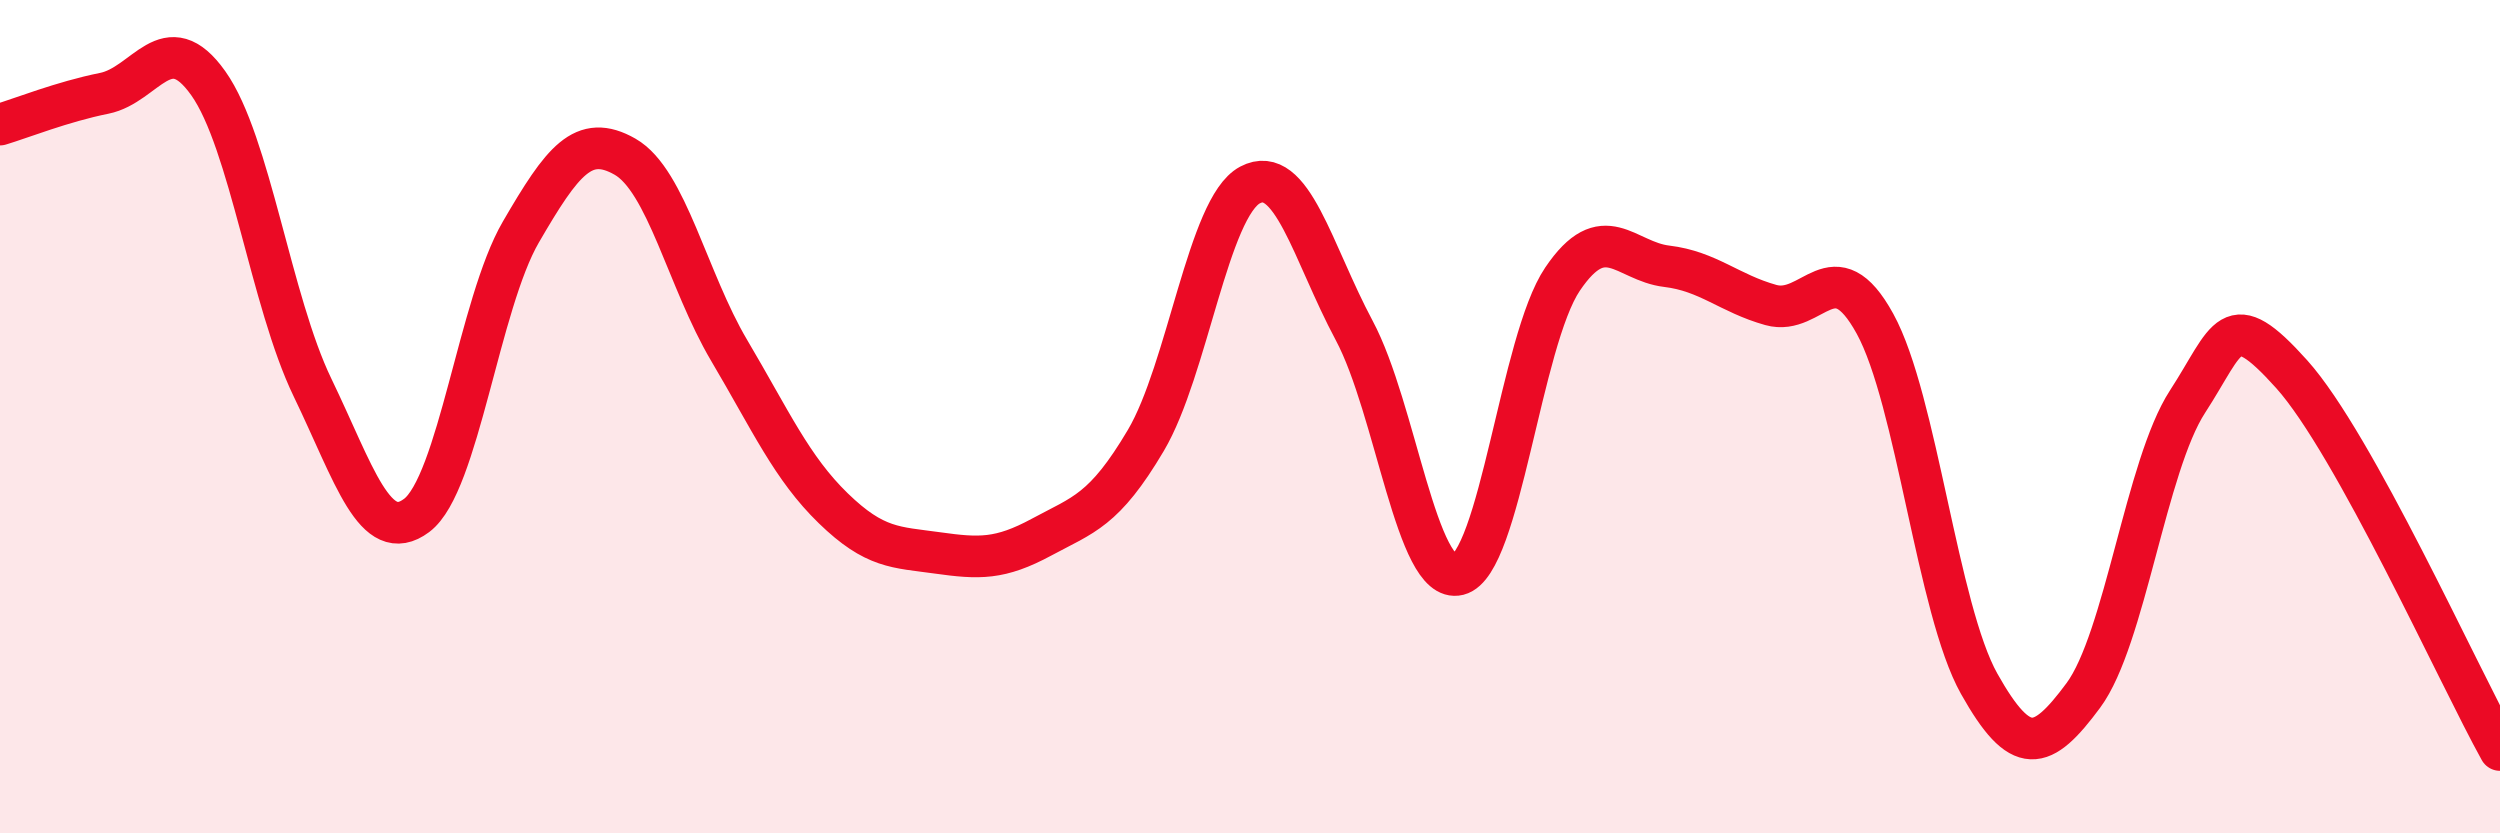
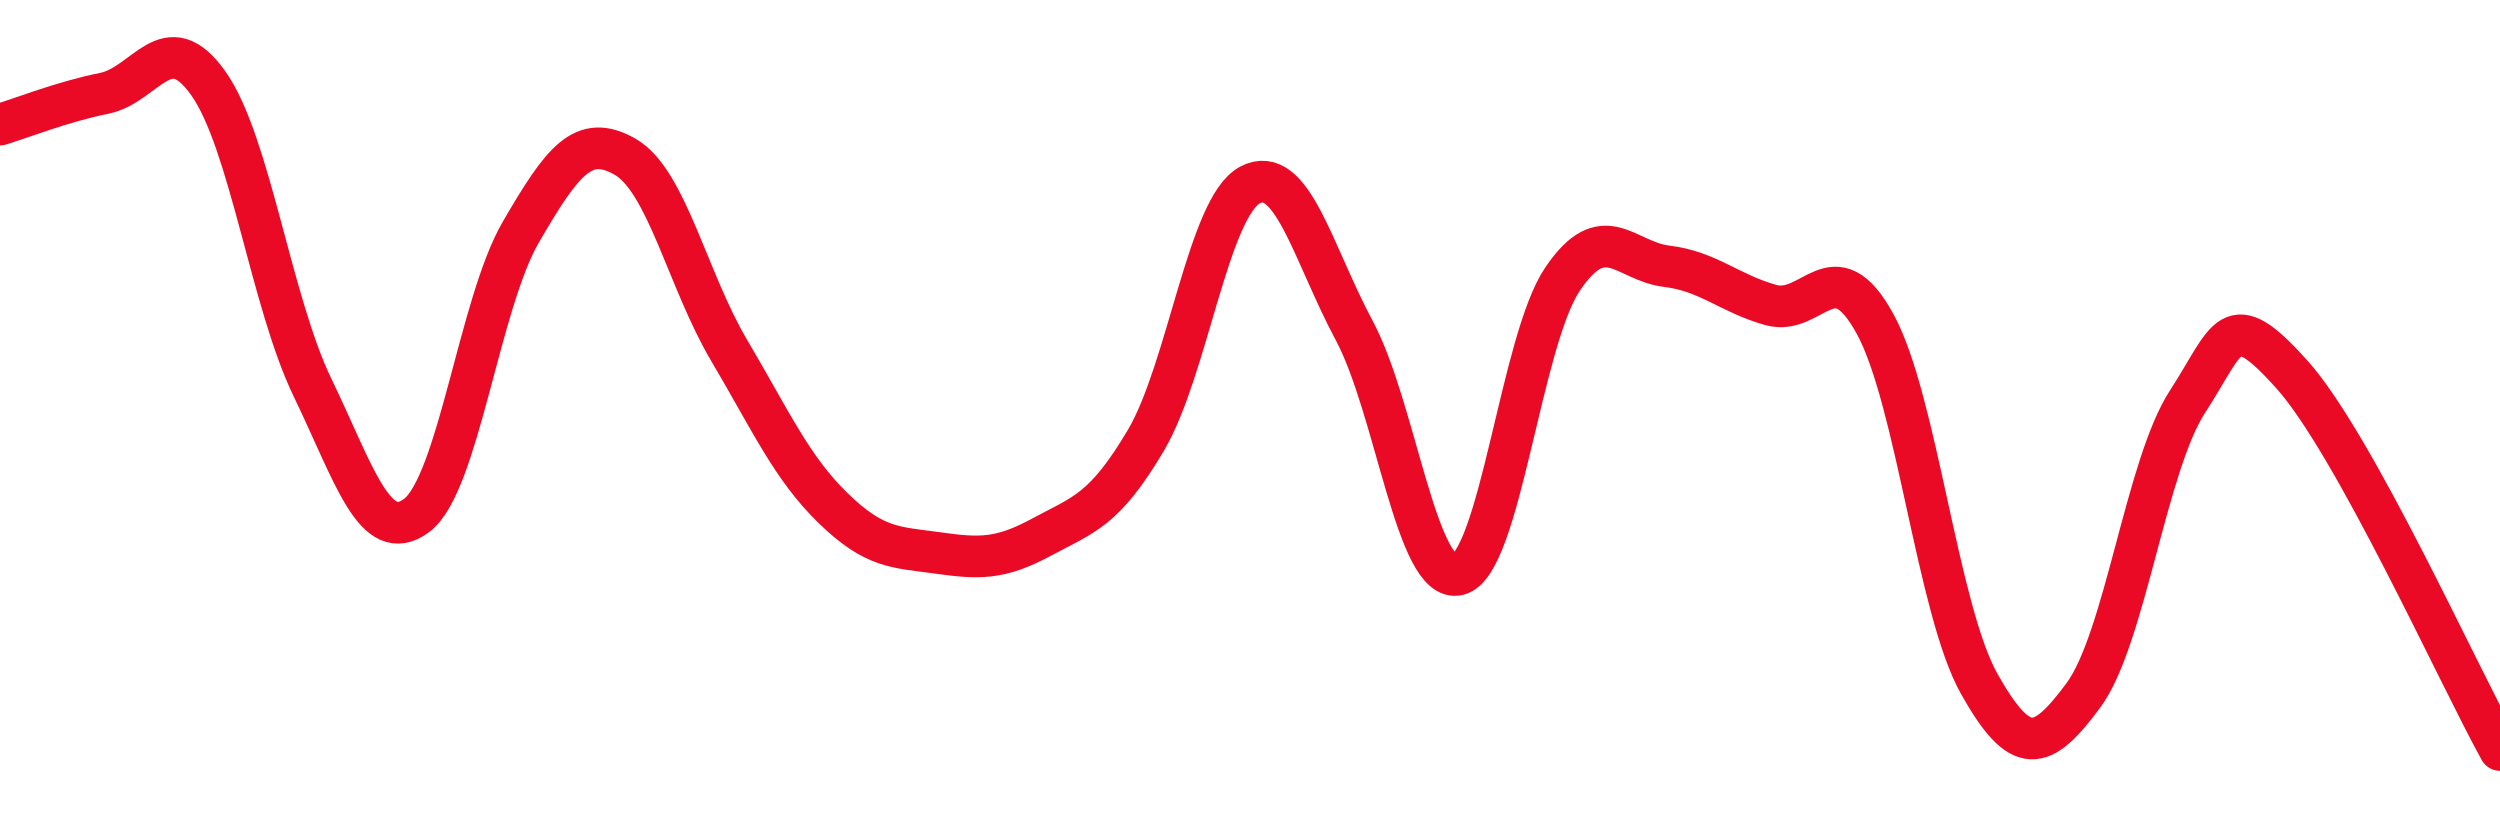
<svg xmlns="http://www.w3.org/2000/svg" width="60" height="20" viewBox="0 0 60 20">
-   <path d="M 0,2.99 C 0.5,2.84 1.5,2.44 2.5,2.24 C 3.5,2.04 4,0.59 5,2 C 6,3.41 6.5,7.23 7.5,9.3 C 8.5,11.37 9,13.12 10,12.37 C 11,11.62 11.5,7.29 12.5,5.57 C 13.5,3.85 14,3.19 15,3.76 C 16,4.33 16.5,6.72 17.5,8.41 C 18.5,10.1 19,11.23 20,12.2 C 21,13.17 21.5,13.13 22.5,13.27 C 23.5,13.41 24,13.43 25,12.89 C 26,12.35 26.5,12.26 27.5,10.57 C 28.5,8.88 29,4.97 30,4.44 C 31,3.91 31.5,6.06 32.5,7.93 C 33.5,9.8 34,14.04 35,13.79 C 36,13.54 36.5,8.18 37.5,6.7 C 38.5,5.22 39,6.27 40,6.39 C 41,6.51 41.5,7.04 42.5,7.32 C 43.5,7.6 44,5.95 45,7.77 C 46,9.59 46.5,14.63 47.5,16.41 C 48.5,18.19 49,18.04 50,16.69 C 51,15.34 51.5,11.18 52.5,9.64 C 53.5,8.1 53.5,7.31 55,8.98 C 56.5,10.65 59,16.2 60,18L60 20L0 20Z" fill="#EB0A25" opacity="0.1" stroke-linecap="round" stroke-linejoin="round" />
  <path d="M 0,2.99 C 0.5,2.84 1.5,2.44 2.5,2.24 C 3.5,2.04 4,0.59 5,2 C 6,3.41 6.5,7.23 7.5,9.3 C 8.5,11.37 9,13.12 10,12.37 C 11,11.62 11.5,7.29 12.5,5.57 C 13.5,3.85 14,3.19 15,3.76 C 16,4.33 16.5,6.72 17.5,8.41 C 18.5,10.1 19,11.23 20,12.2 C 21,13.17 21.5,13.13 22.5,13.27 C 23.5,13.41 24,13.43 25,12.89 C 26,12.35 26.5,12.26 27.5,10.57 C 28.5,8.88 29,4.97 30,4.44 C 31,3.91 31.5,6.06 32.5,7.93 C 33.5,9.8 34,14.04 35,13.79 C 36,13.54 36.5,8.18 37.5,6.7 C 38.5,5.22 39,6.27 40,6.39 C 41,6.51 41.5,7.04 42.5,7.32 C 43.5,7.6 44,5.95 45,7.77 C 46,9.59 46.5,14.63 47.5,16.41 C 48.5,18.19 49,18.04 50,16.69 C 51,15.34 51.5,11.18 52.5,9.64 C 53.5,8.1 53.5,7.31 55,8.98 C 56.5,10.65 59,16.2 60,18" stroke="#EB0A25" stroke-width="1" fill="none" stroke-linecap="round" stroke-linejoin="round" />
</svg>